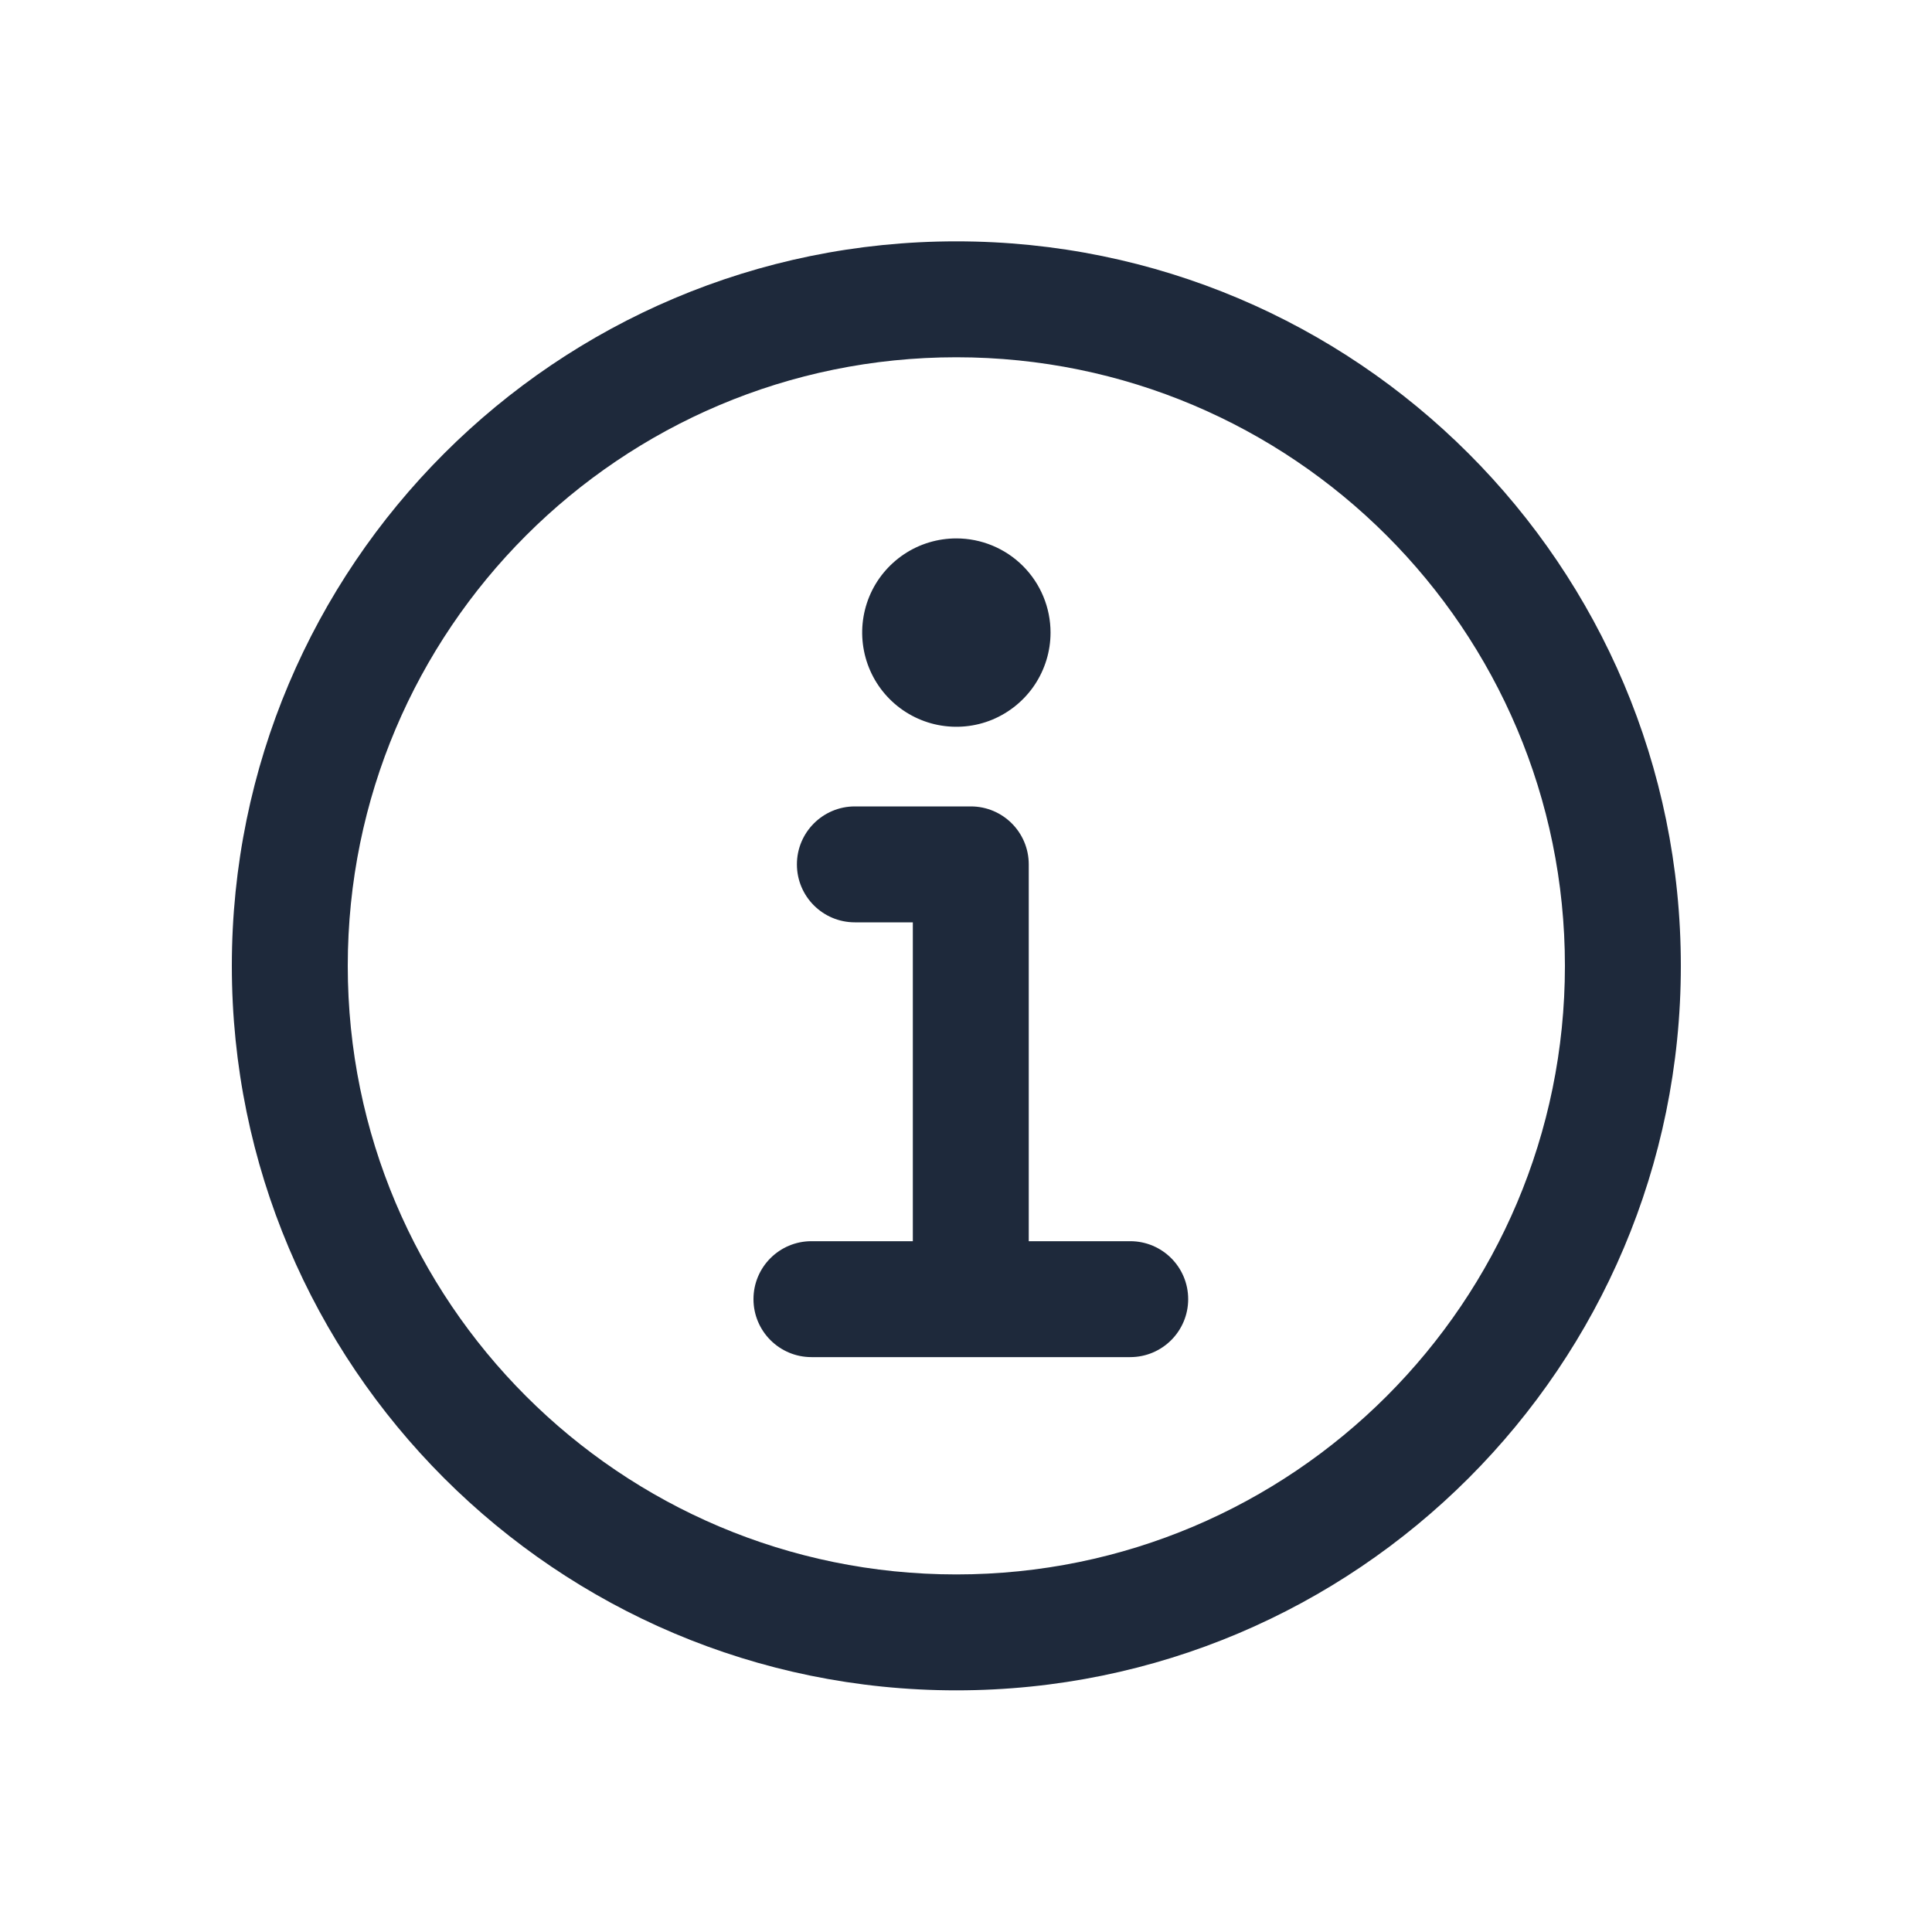
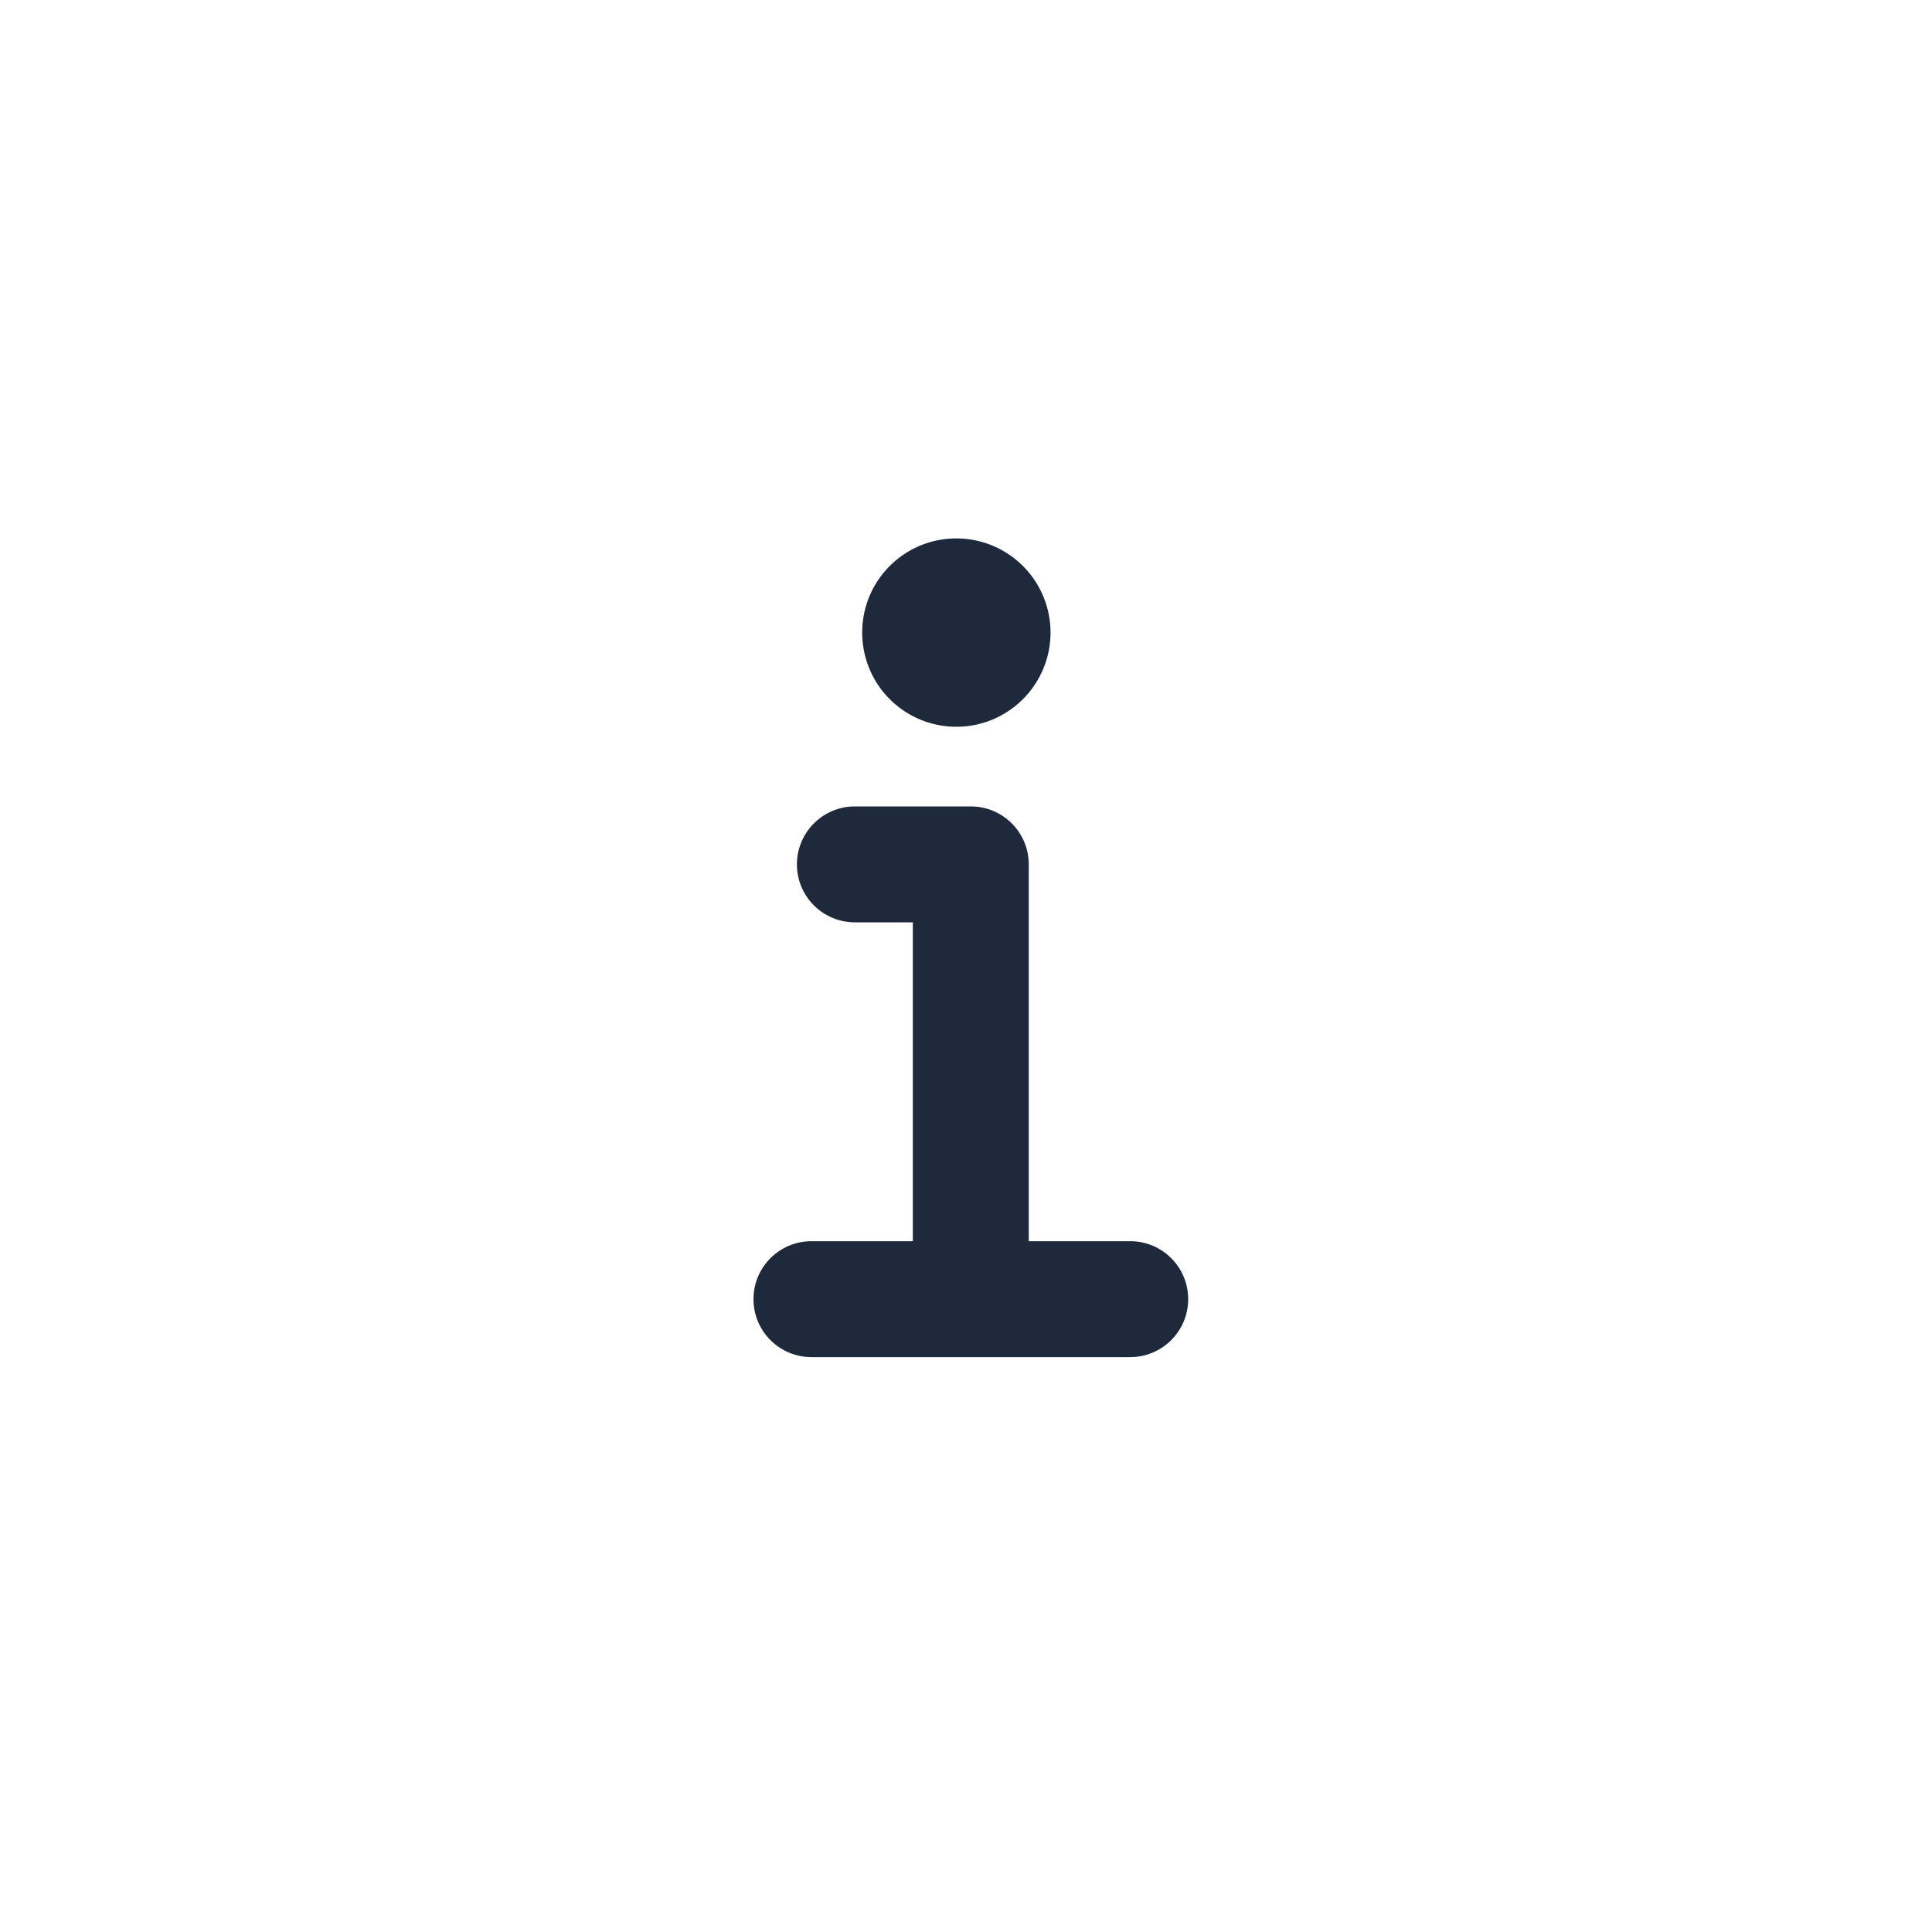
<svg xmlns="http://www.w3.org/2000/svg" width="25" height="25" viewBox="0 0 25 25" fill="none">
-   <path fill-rule="evenodd" clip-rule="evenodd" d="M3 12.498C3 7.321 7.198 3.123 12.375 3.123C17.552 3.123 21.75 7.321 21.75 12.498C21.75 17.675 17.552 21.873 12.375 21.873C7.198 21.873 3 17.675 3 12.498ZM12.375 4.623C8.026 4.623 4.5 8.149 4.5 12.498C4.5 16.847 8.026 20.373 12.375 20.373C16.724 20.373 20.25 16.847 20.25 12.498C20.25 8.149 16.724 4.623 12.375 4.623Z" fill="#1E293B" />
  <path fill-rule="evenodd" clip-rule="evenodd" d="M10.312 11.185C10.312 10.771 10.648 10.435 11.062 10.435H12.562C12.977 10.435 13.312 10.771 13.312 11.185V16.623C13.312 17.037 12.977 17.373 12.562 17.373C12.148 17.373 11.812 17.037 11.812 16.623V11.935H11.062C10.648 11.935 10.312 11.6 10.312 11.185Z" fill="#1E293B" />
  <path fill-rule="evenodd" clip-rule="evenodd" d="M9.75 16.811C9.75 16.396 10.086 16.061 10.5 16.061H14.625C15.039 16.061 15.375 16.396 15.375 16.811C15.375 17.225 15.039 17.561 14.625 17.561H10.5C10.086 17.561 9.75 17.225 9.75 16.811Z" fill="#1E293B" />
  <path d="M12.375 6.967C12.134 6.967 11.898 7.038 11.698 7.172C11.498 7.306 11.341 7.496 11.249 7.719C11.157 7.942 11.133 8.187 11.18 8.423C11.227 8.66 11.343 8.877 11.513 9.047C11.684 9.218 11.901 9.334 12.137 9.381C12.374 9.428 12.619 9.404 12.841 9.312C13.064 9.219 13.254 9.063 13.388 8.863C13.522 8.662 13.594 8.427 13.594 8.186C13.594 7.862 13.465 7.552 13.237 7.324C13.008 7.095 12.698 6.967 12.375 6.967Z" fill="#1E293B" />
</svg>